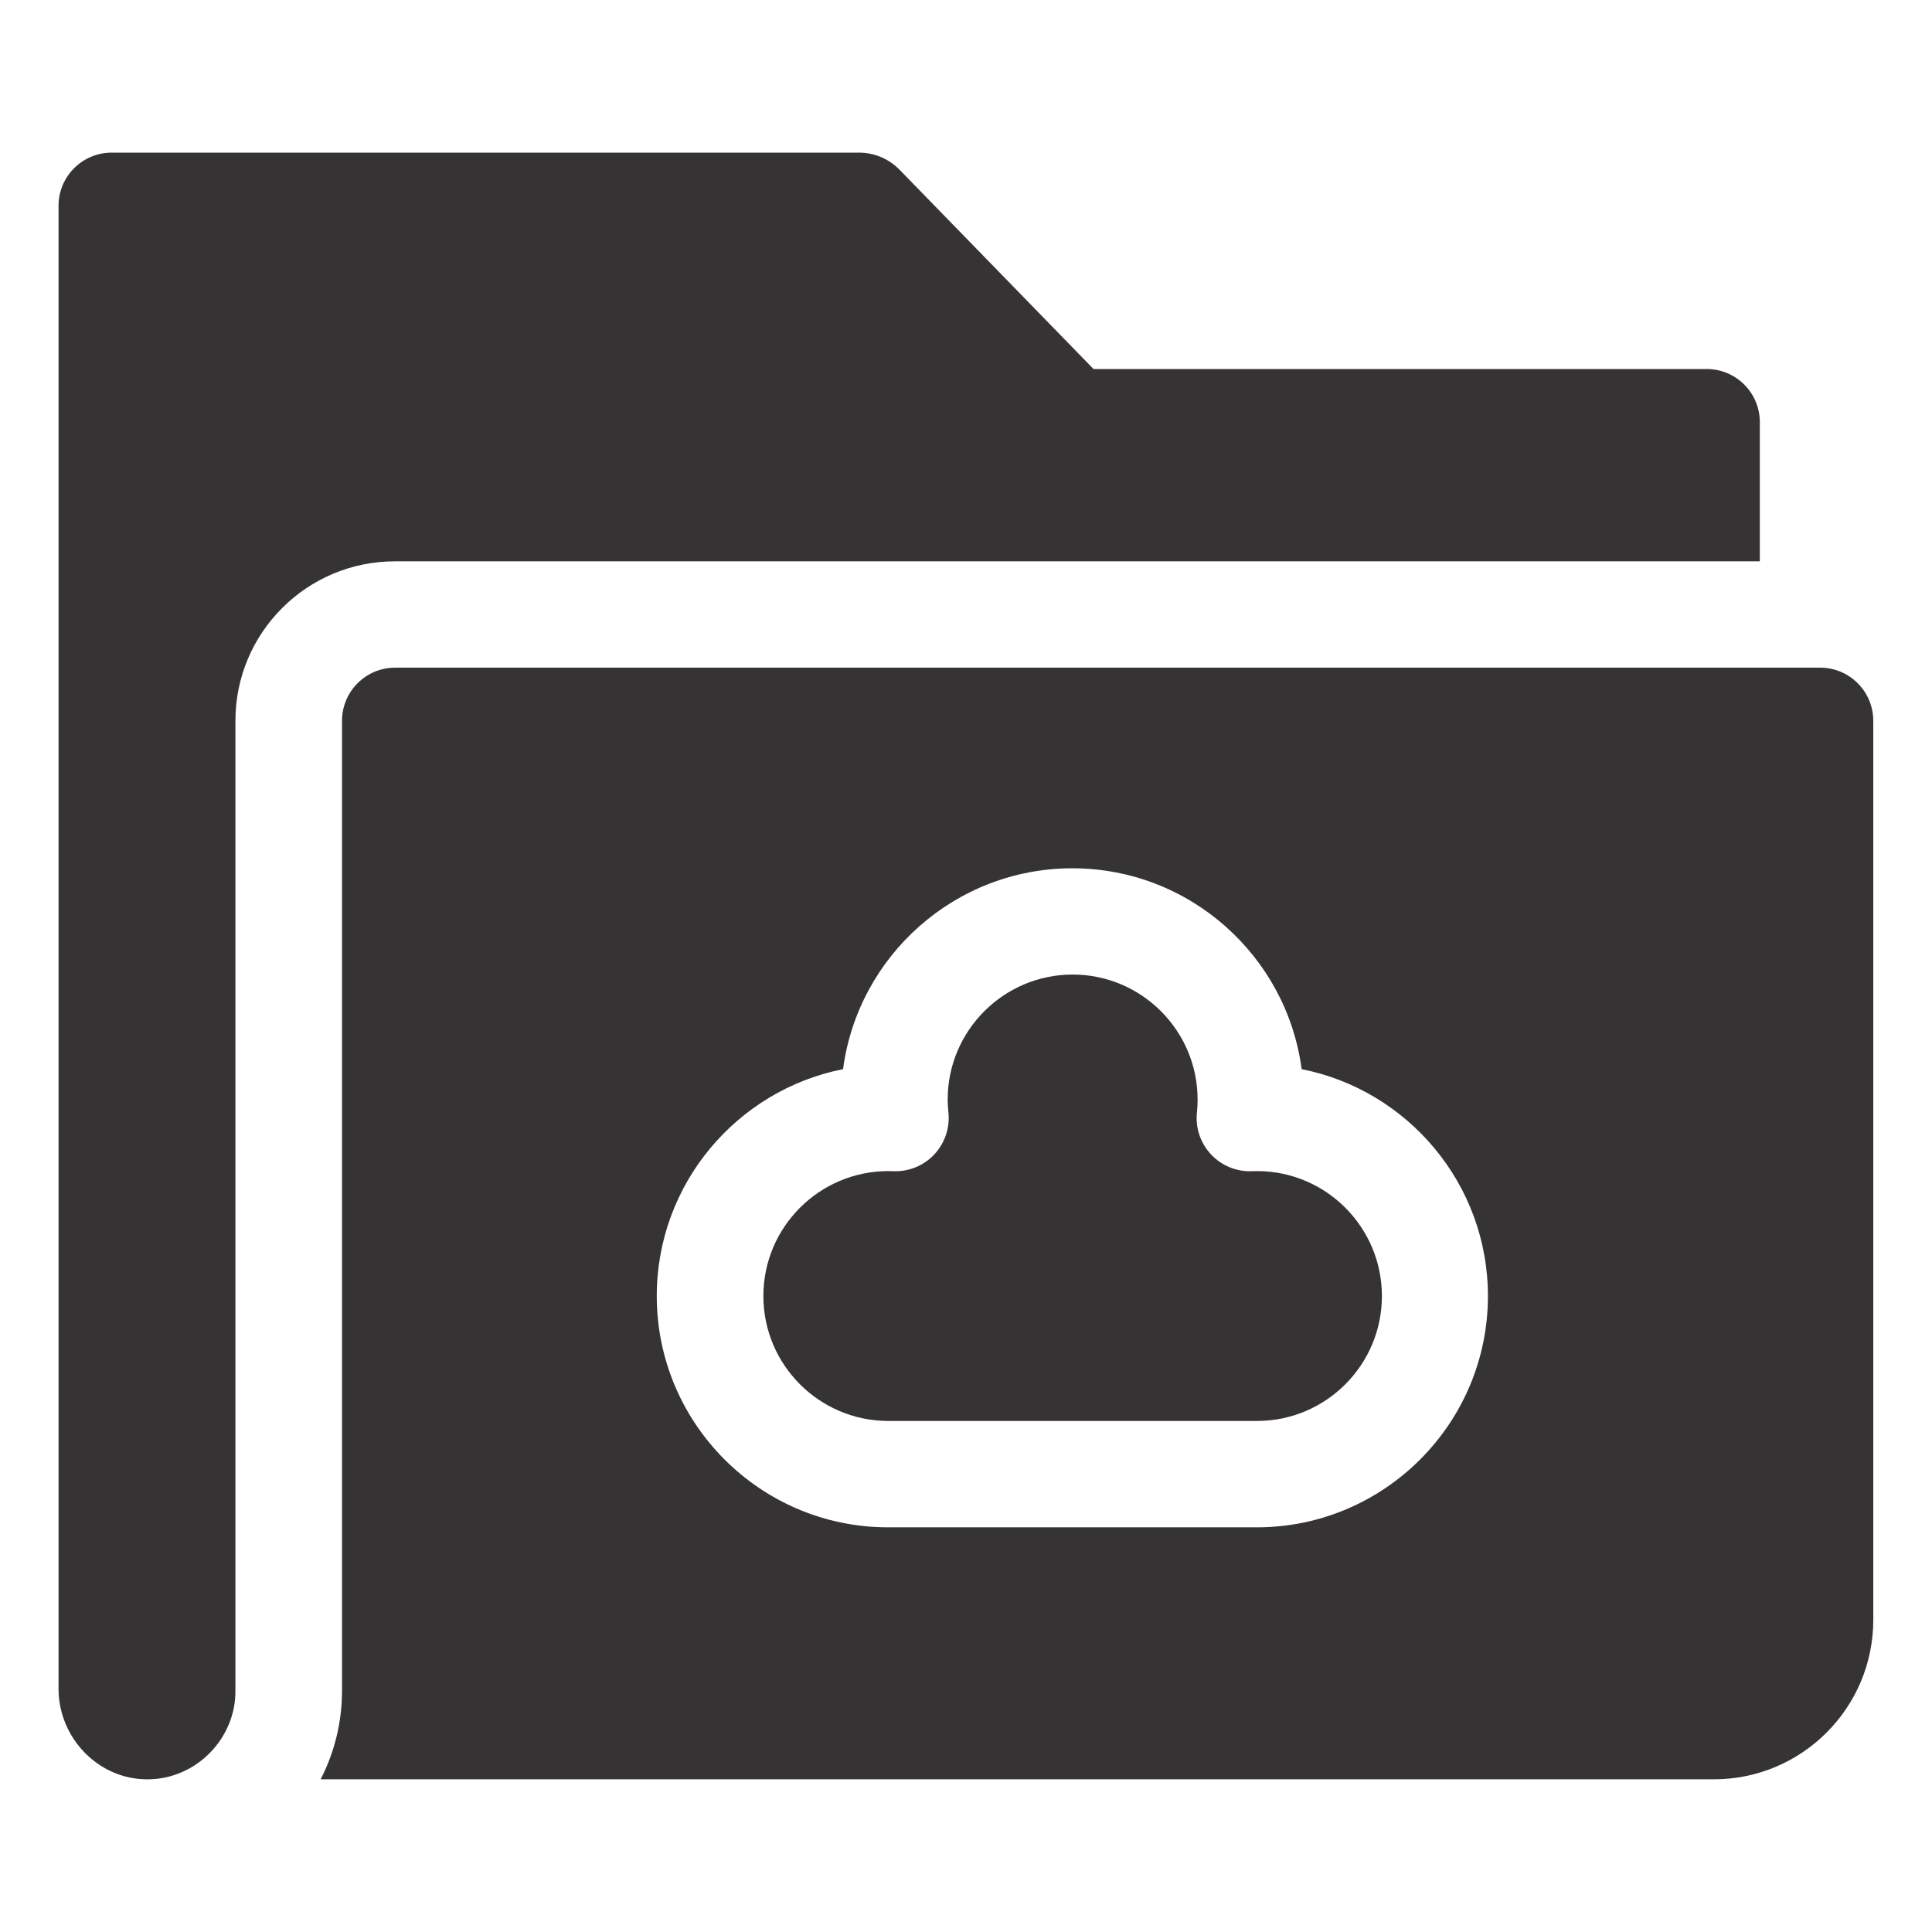
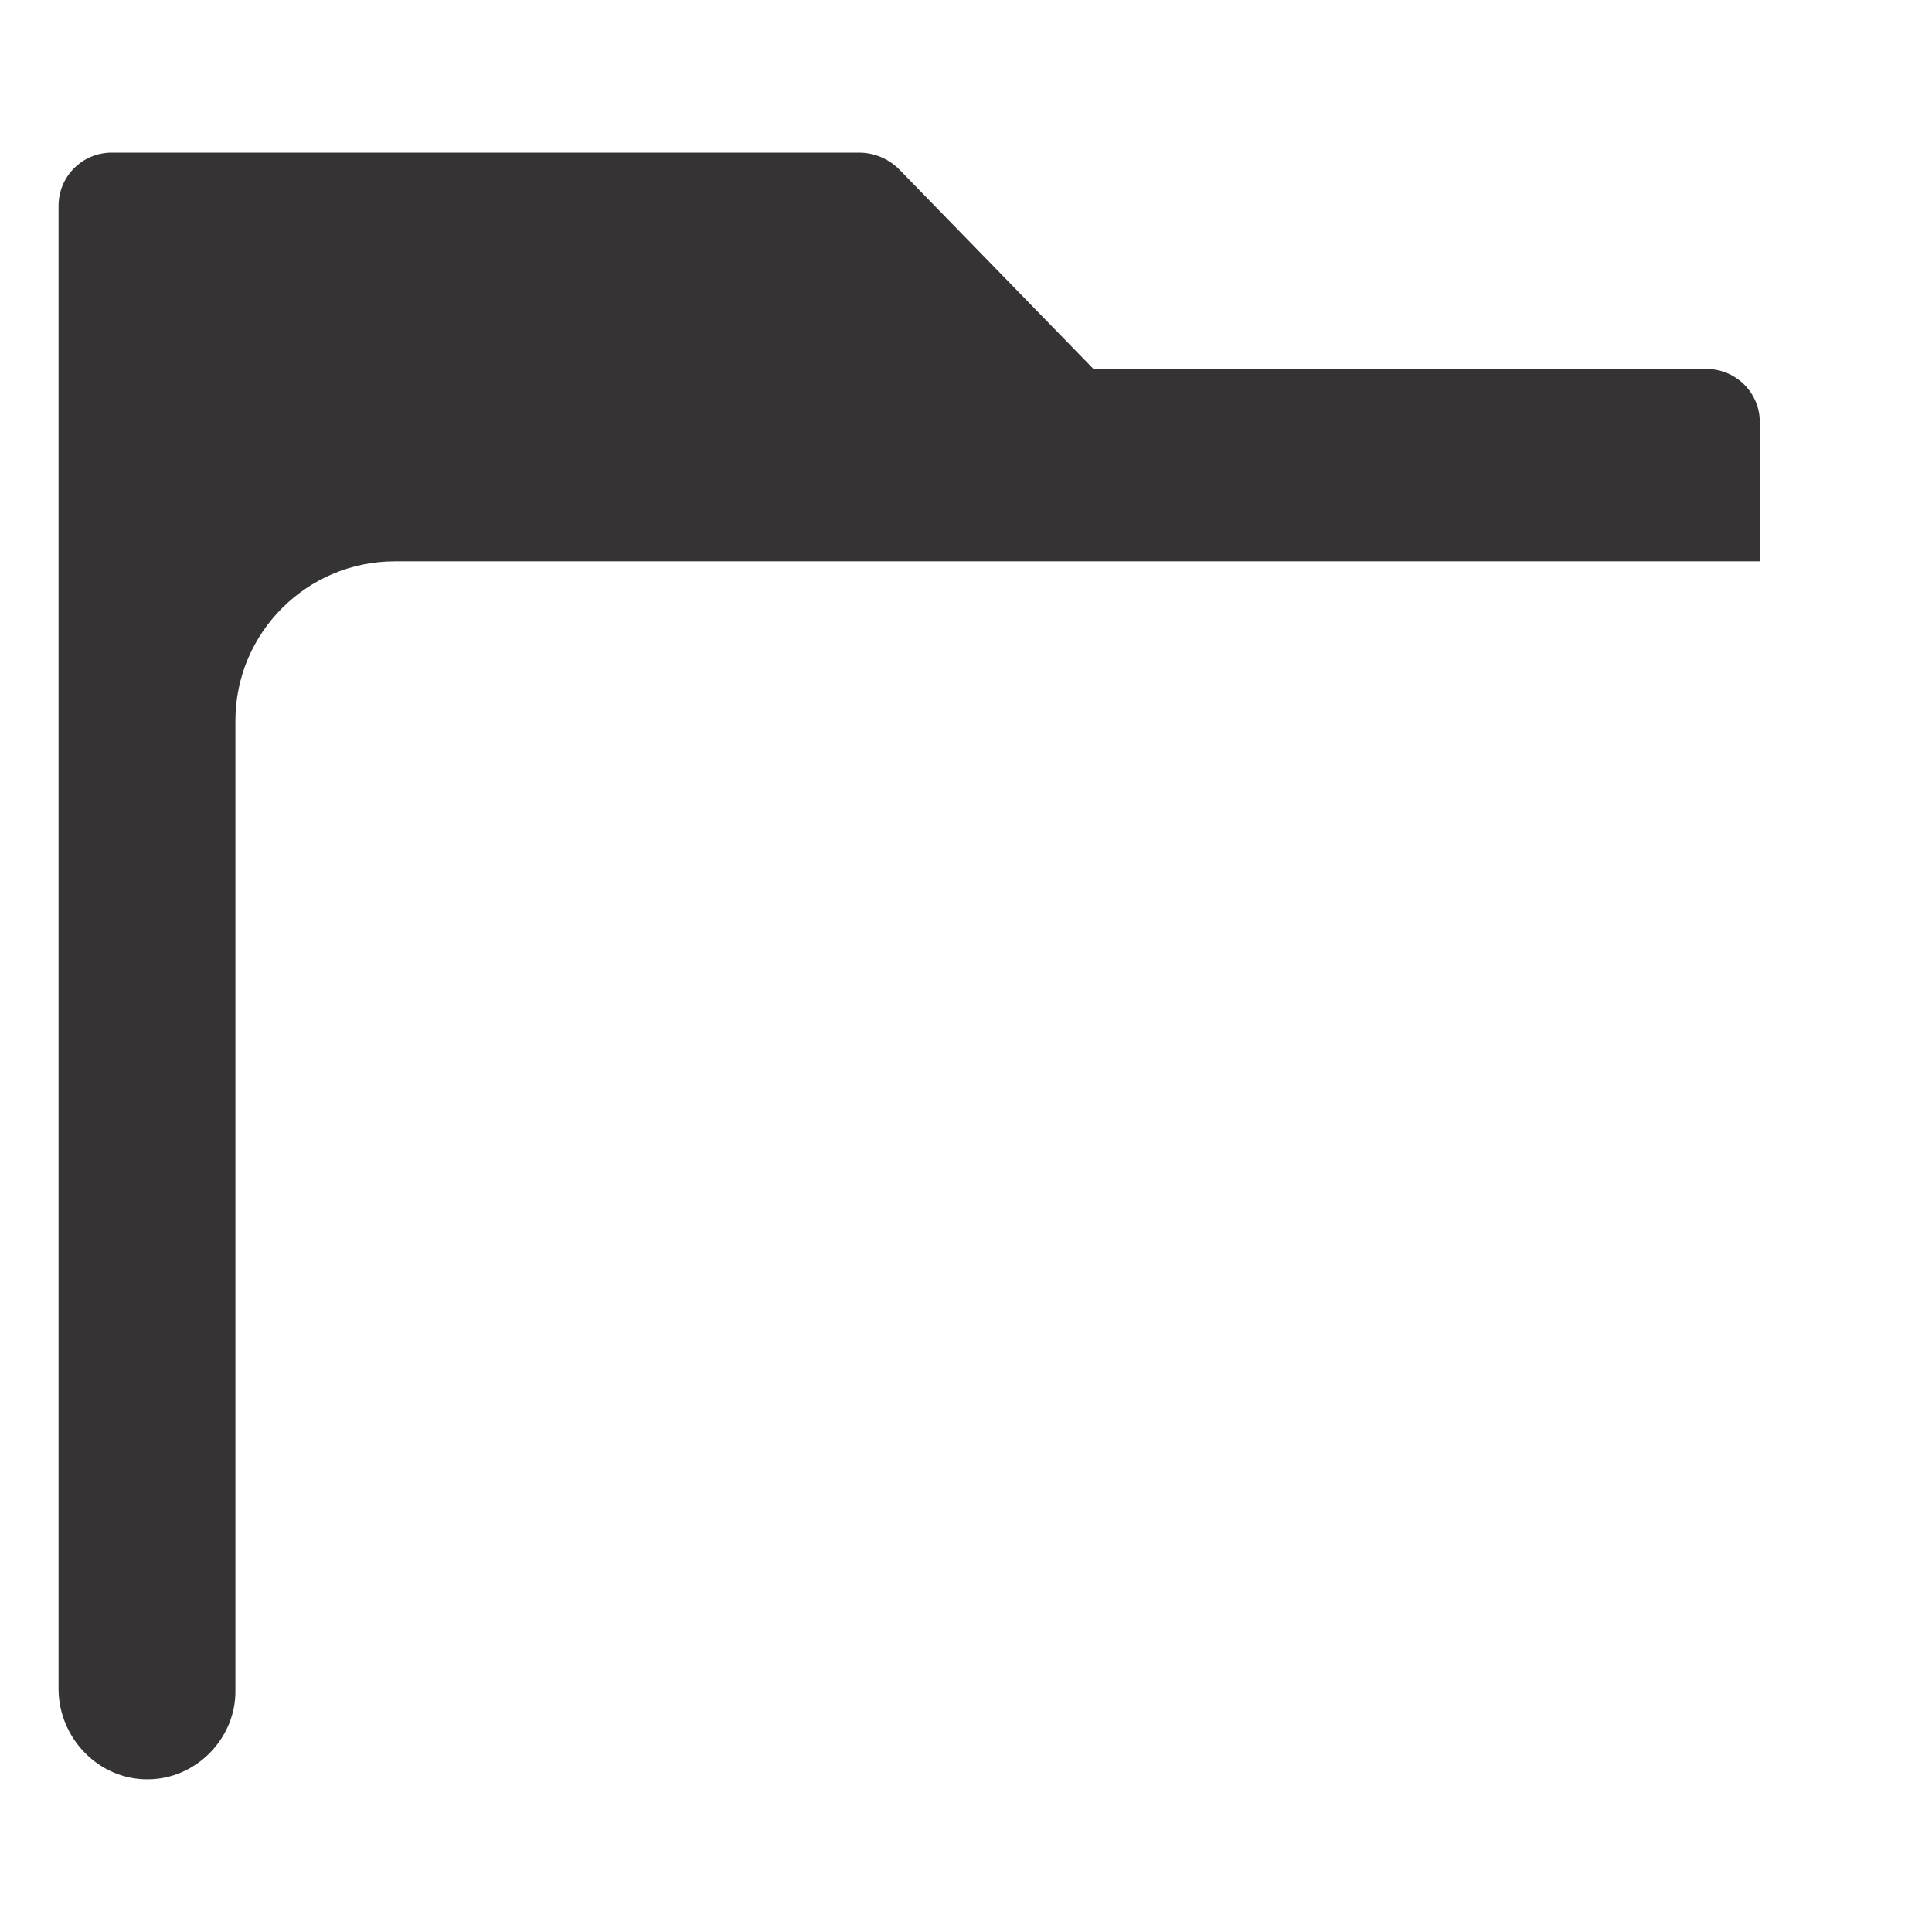
<svg xmlns="http://www.w3.org/2000/svg" width="33" height="33" viewBox="0 0 33 33" fill="none">
  <path d="M30.059 7.21V9.588H6.745C5.241 9.588 4.021 10.808 4.021 12.312V28.88C4.028 29.682 3.364 30.383 2.536 30.392C1.691 30.405 1 29.691 1 28.846V3.515C1 3.014 1.406 2.607 1.908 2.607H14.672C14.934 2.607 15.184 2.713 15.366 2.9L18.678 6.303H29.151C29.652 6.303 30.059 6.709 30.059 7.21Z" fill="#353333" />
-   <path d="M23.604 22.137C23.604 23.314 22.647 24.271 21.471 24.271H15.173C13.996 24.271 13.039 23.314 13.039 22.137C13.039 20.96 13.996 20.003 15.173 20.003C15.203 20.003 15.232 20.004 15.261 20.005C15.524 20.015 15.778 19.911 15.958 19.719C16.138 19.527 16.226 19.266 16.2 19.005C16.192 18.929 16.187 18.854 16.187 18.781C16.187 17.604 17.145 16.646 18.322 16.646C19.498 16.646 20.456 17.604 20.456 18.781C20.456 18.857 20.452 18.931 20.445 19.001C20.416 19.263 20.504 19.524 20.684 19.717C20.864 19.91 21.119 20.016 21.383 20.005C21.412 20.004 21.441 20.003 21.471 20.003C22.647 20.003 23.604 20.96 23.604 22.137Z" fill="#353333" />
-   <path d="M31.089 11.404H6.75C6.248 11.404 5.842 11.811 5.842 12.312V28.88C5.842 29.424 5.71 29.938 5.477 30.392H29.273C30.777 30.392 31.997 29.172 31.997 27.669V12.312C31.997 11.811 31.59 11.404 31.089 11.404ZM21.466 26.088H15.168C12.99 26.088 11.218 24.316 11.218 22.137C11.218 20.222 12.588 18.62 14.4 18.262C14.655 16.329 16.314 14.831 18.317 14.831C20.319 14.831 21.978 16.329 22.233 18.262C24.045 18.62 25.415 20.222 25.415 22.137C25.415 24.316 23.643 26.088 21.466 26.088Z" fill="#353333" />
</svg>